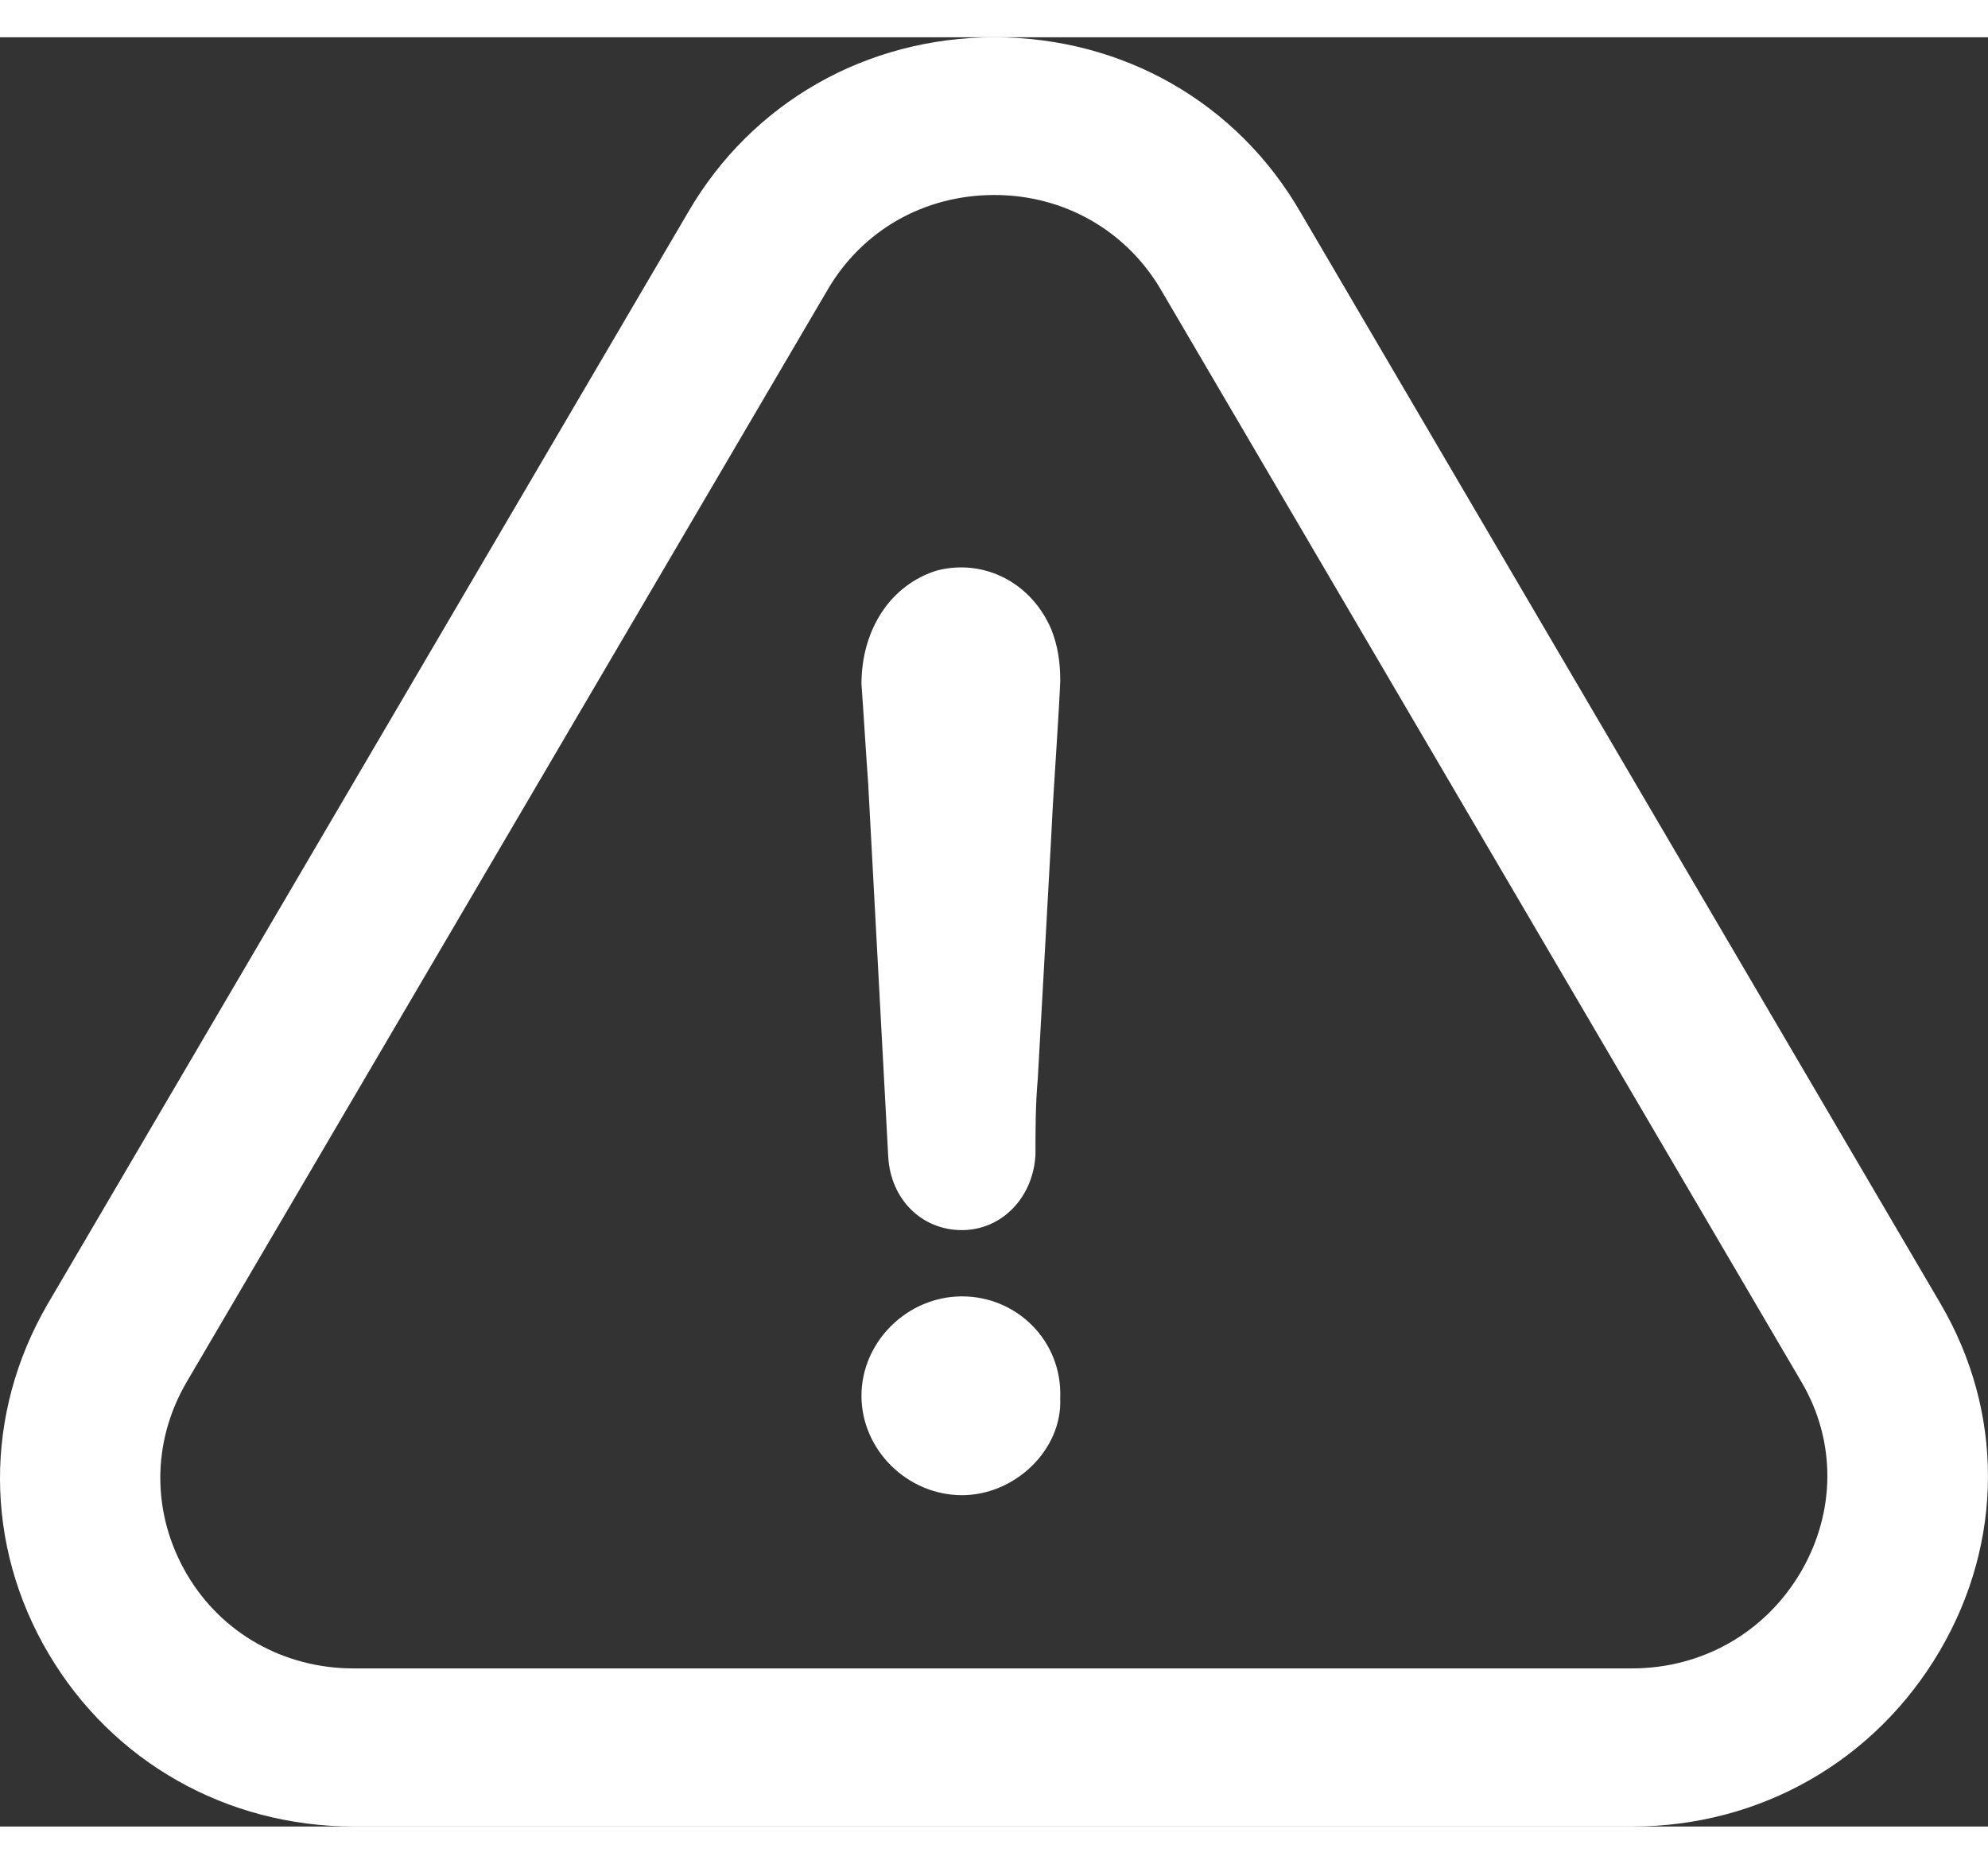
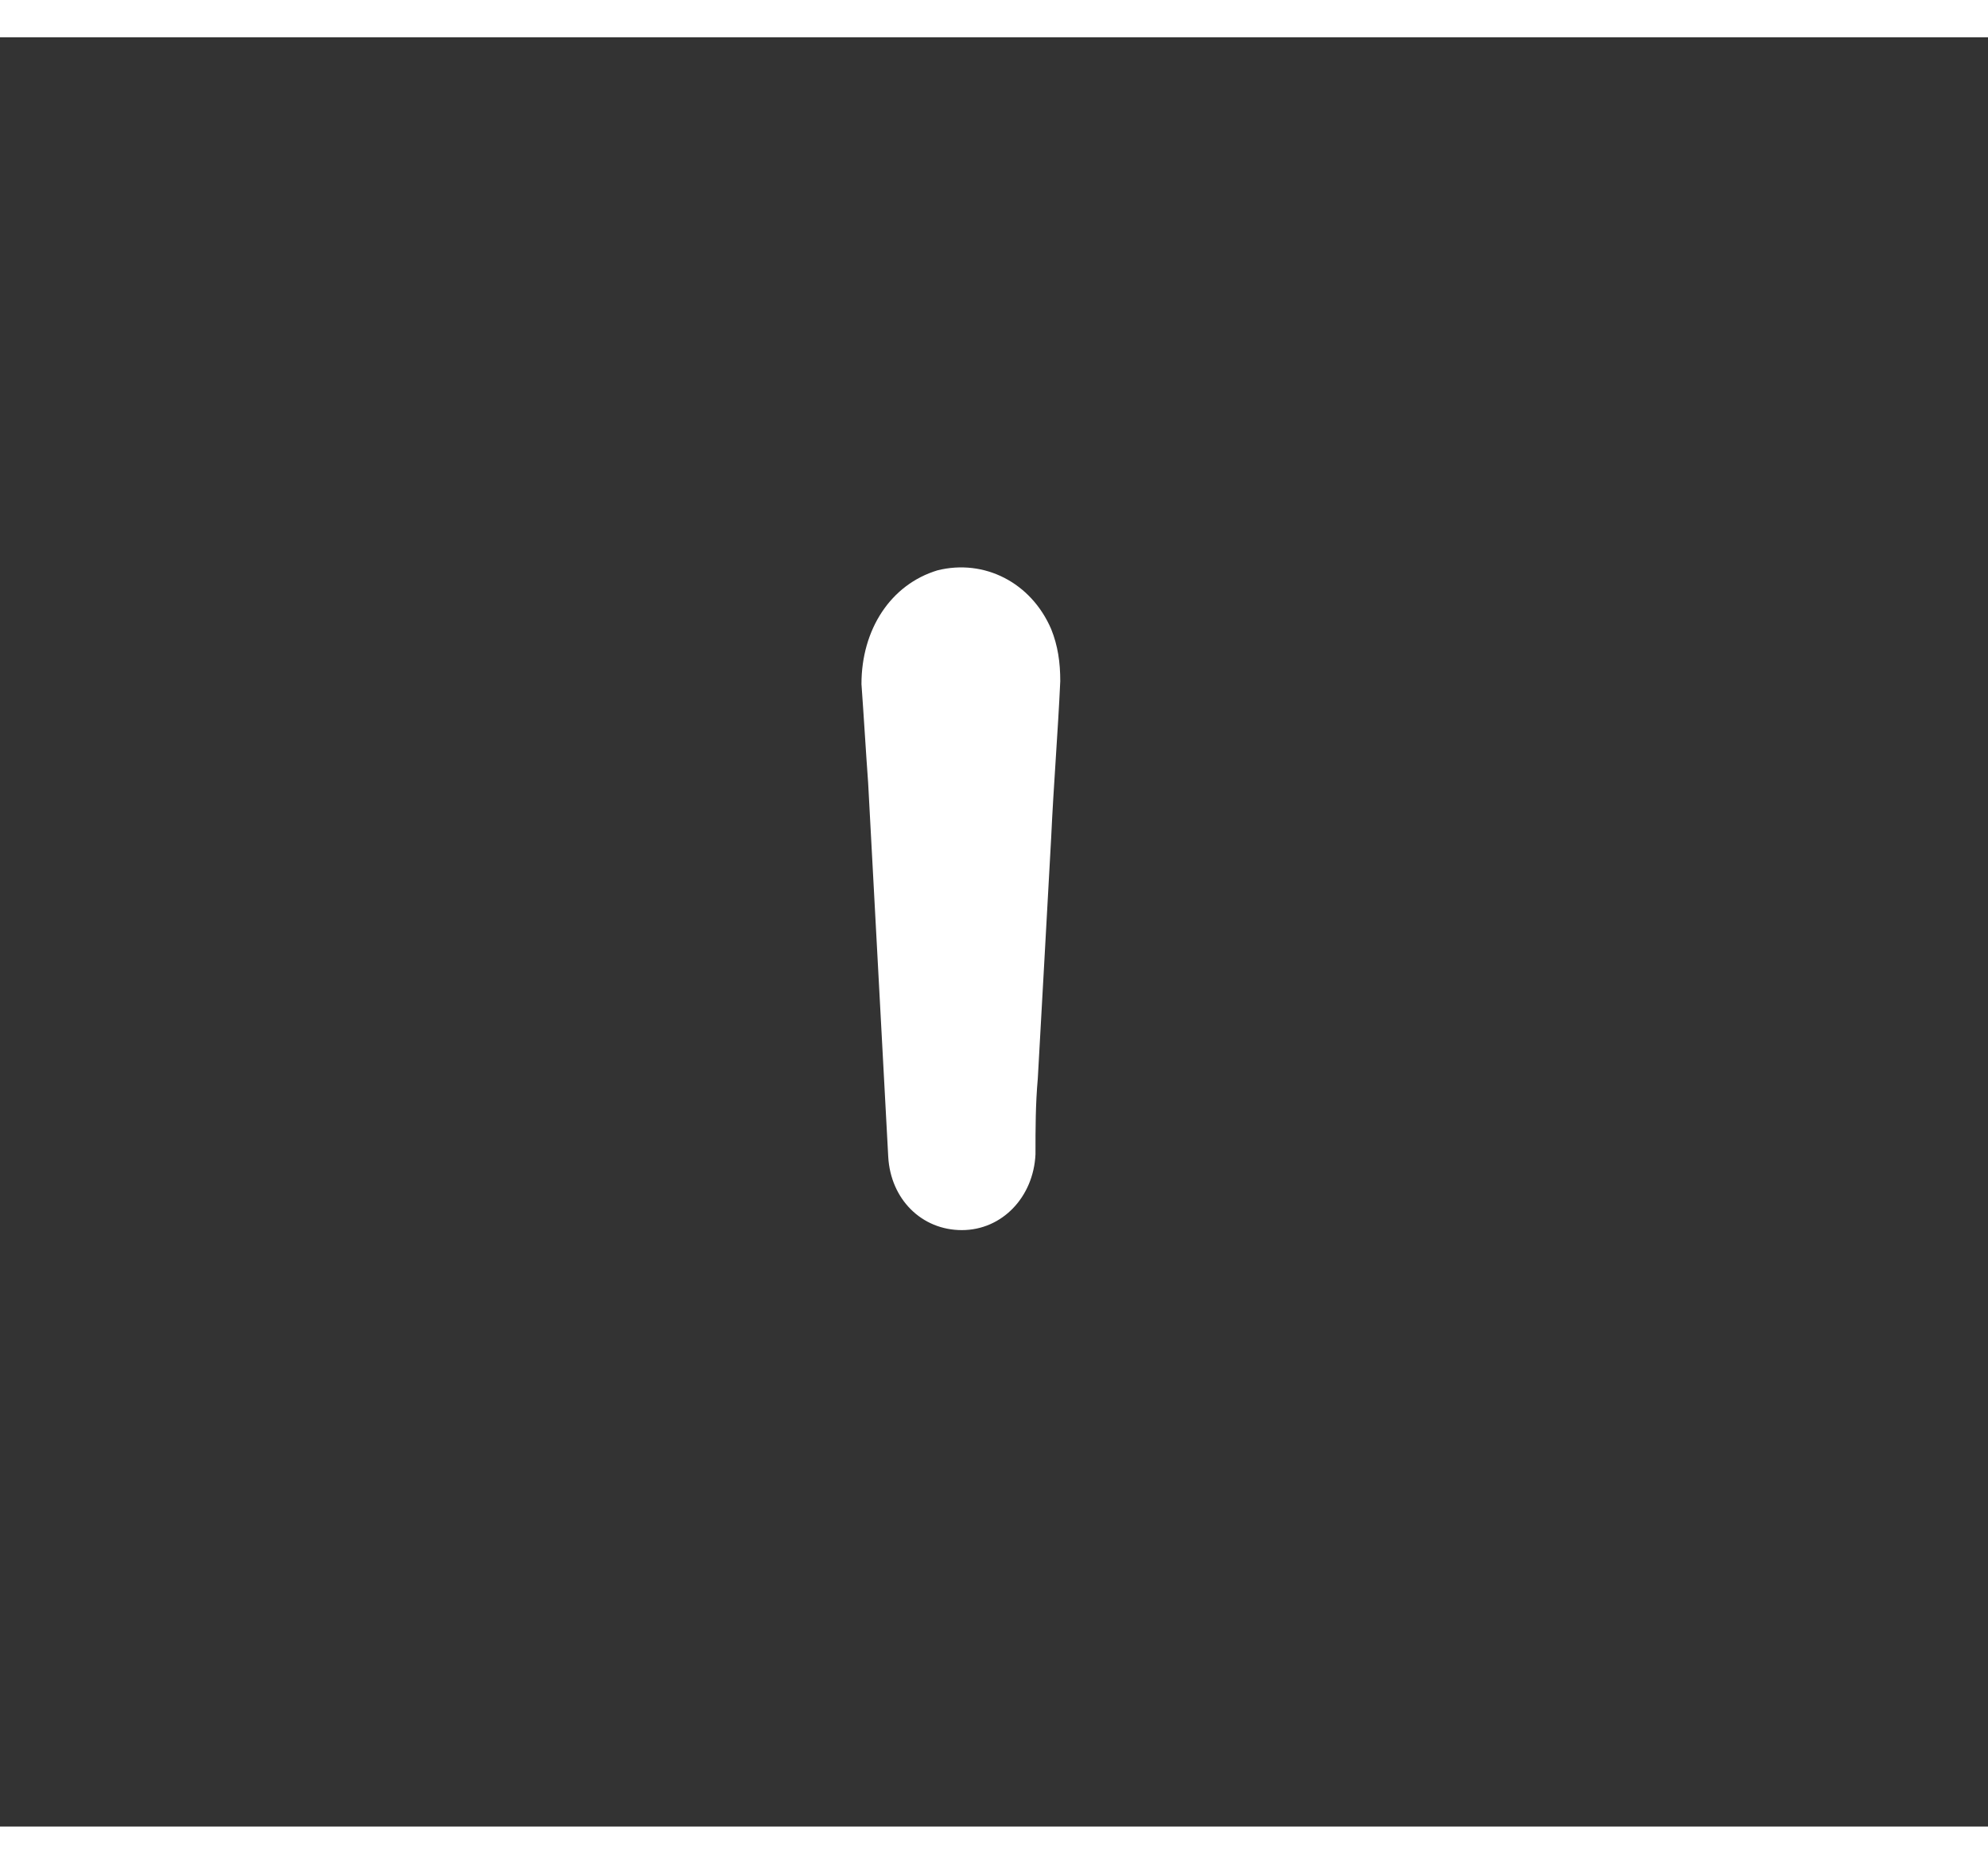
<svg xmlns="http://www.w3.org/2000/svg" width="32px" height="30px" viewBox="0 0 30 27" version="1.1">
  <rect x="0" y="0" width="30" height="27" fill="#333333" stroke="none" />
  <title>warning</title>
  <desc>Created with Sketch.</desc>
  <defs />
  <g id="Style-Guide" stroke="none" stroke-width="1" fill="none" fill-rule="evenodd">
    <g id="UI-Components" transform="translate(-49, -412)" fill="#FFFFFF" fill-rule="nonzero">
      <g id="Message-Warning" transform="translate(40, 401)">
        <g id="warning" transform="translate(9, 11)">
-           <path d="M14.518,19 C13.692,19 13,19.684 13,20.5 C13,21.316 13.692,22 14.518,22 C15.313,22 16.035,21.316 15.999,20.536 C16.035,19.678 15.349,19 14.518,19 Z" id="Shape" />
-           <path d="M29.27,24.353 C30.238,22.707 30.244,20.746 29.282,19.107 L19.625,2.641 C18.669,0.984 16.942,0 15.006,0 C13.069,0 11.343,0.99 10.387,2.635 L0.717,19.119 C-0.245,20.777 -0.239,22.75 0.735,24.395 C1.697,26.022 3.418,27 5.342,27 L24.632,27 C26.563,27 28.296,26.01 29.27,24.353 Z M27.173,23.163 C26.637,24.074 25.687,24.614 24.626,24.614 L5.336,24.614 C4.288,24.614 3.344,24.086 2.82,23.193 C2.29,22.289 2.283,21.208 2.814,20.297 L12.484,3.819 C13.008,2.914 13.945,2.38 15.006,2.38 C16.06,2.38 17.004,2.92 17.528,3.825 L27.192,20.303 C27.71,21.19 27.704,22.258 27.173,23.163 Z" id="Shape" />
          <path d="M14.147,8.044 C13.44,8.258 13,8.937 13,9.76 C13.036,10.257 13.065,10.76 13.101,11.256 C13.202,13.148 13.303,15.002 13.404,16.894 C13.44,17.535 13.909,18 14.515,18 C15.121,18 15.596,17.503 15.626,16.856 C15.626,16.466 15.626,16.108 15.661,15.712 C15.727,14.499 15.798,13.286 15.863,12.073 C15.899,11.287 15.964,10.502 16,9.716 C16,9.433 15.964,9.182 15.863,8.931 C15.56,8.227 14.853,7.868 14.147,8.044 Z" id="Shape" />
        </g>
      </g>
    </g>
  </g>
</svg>